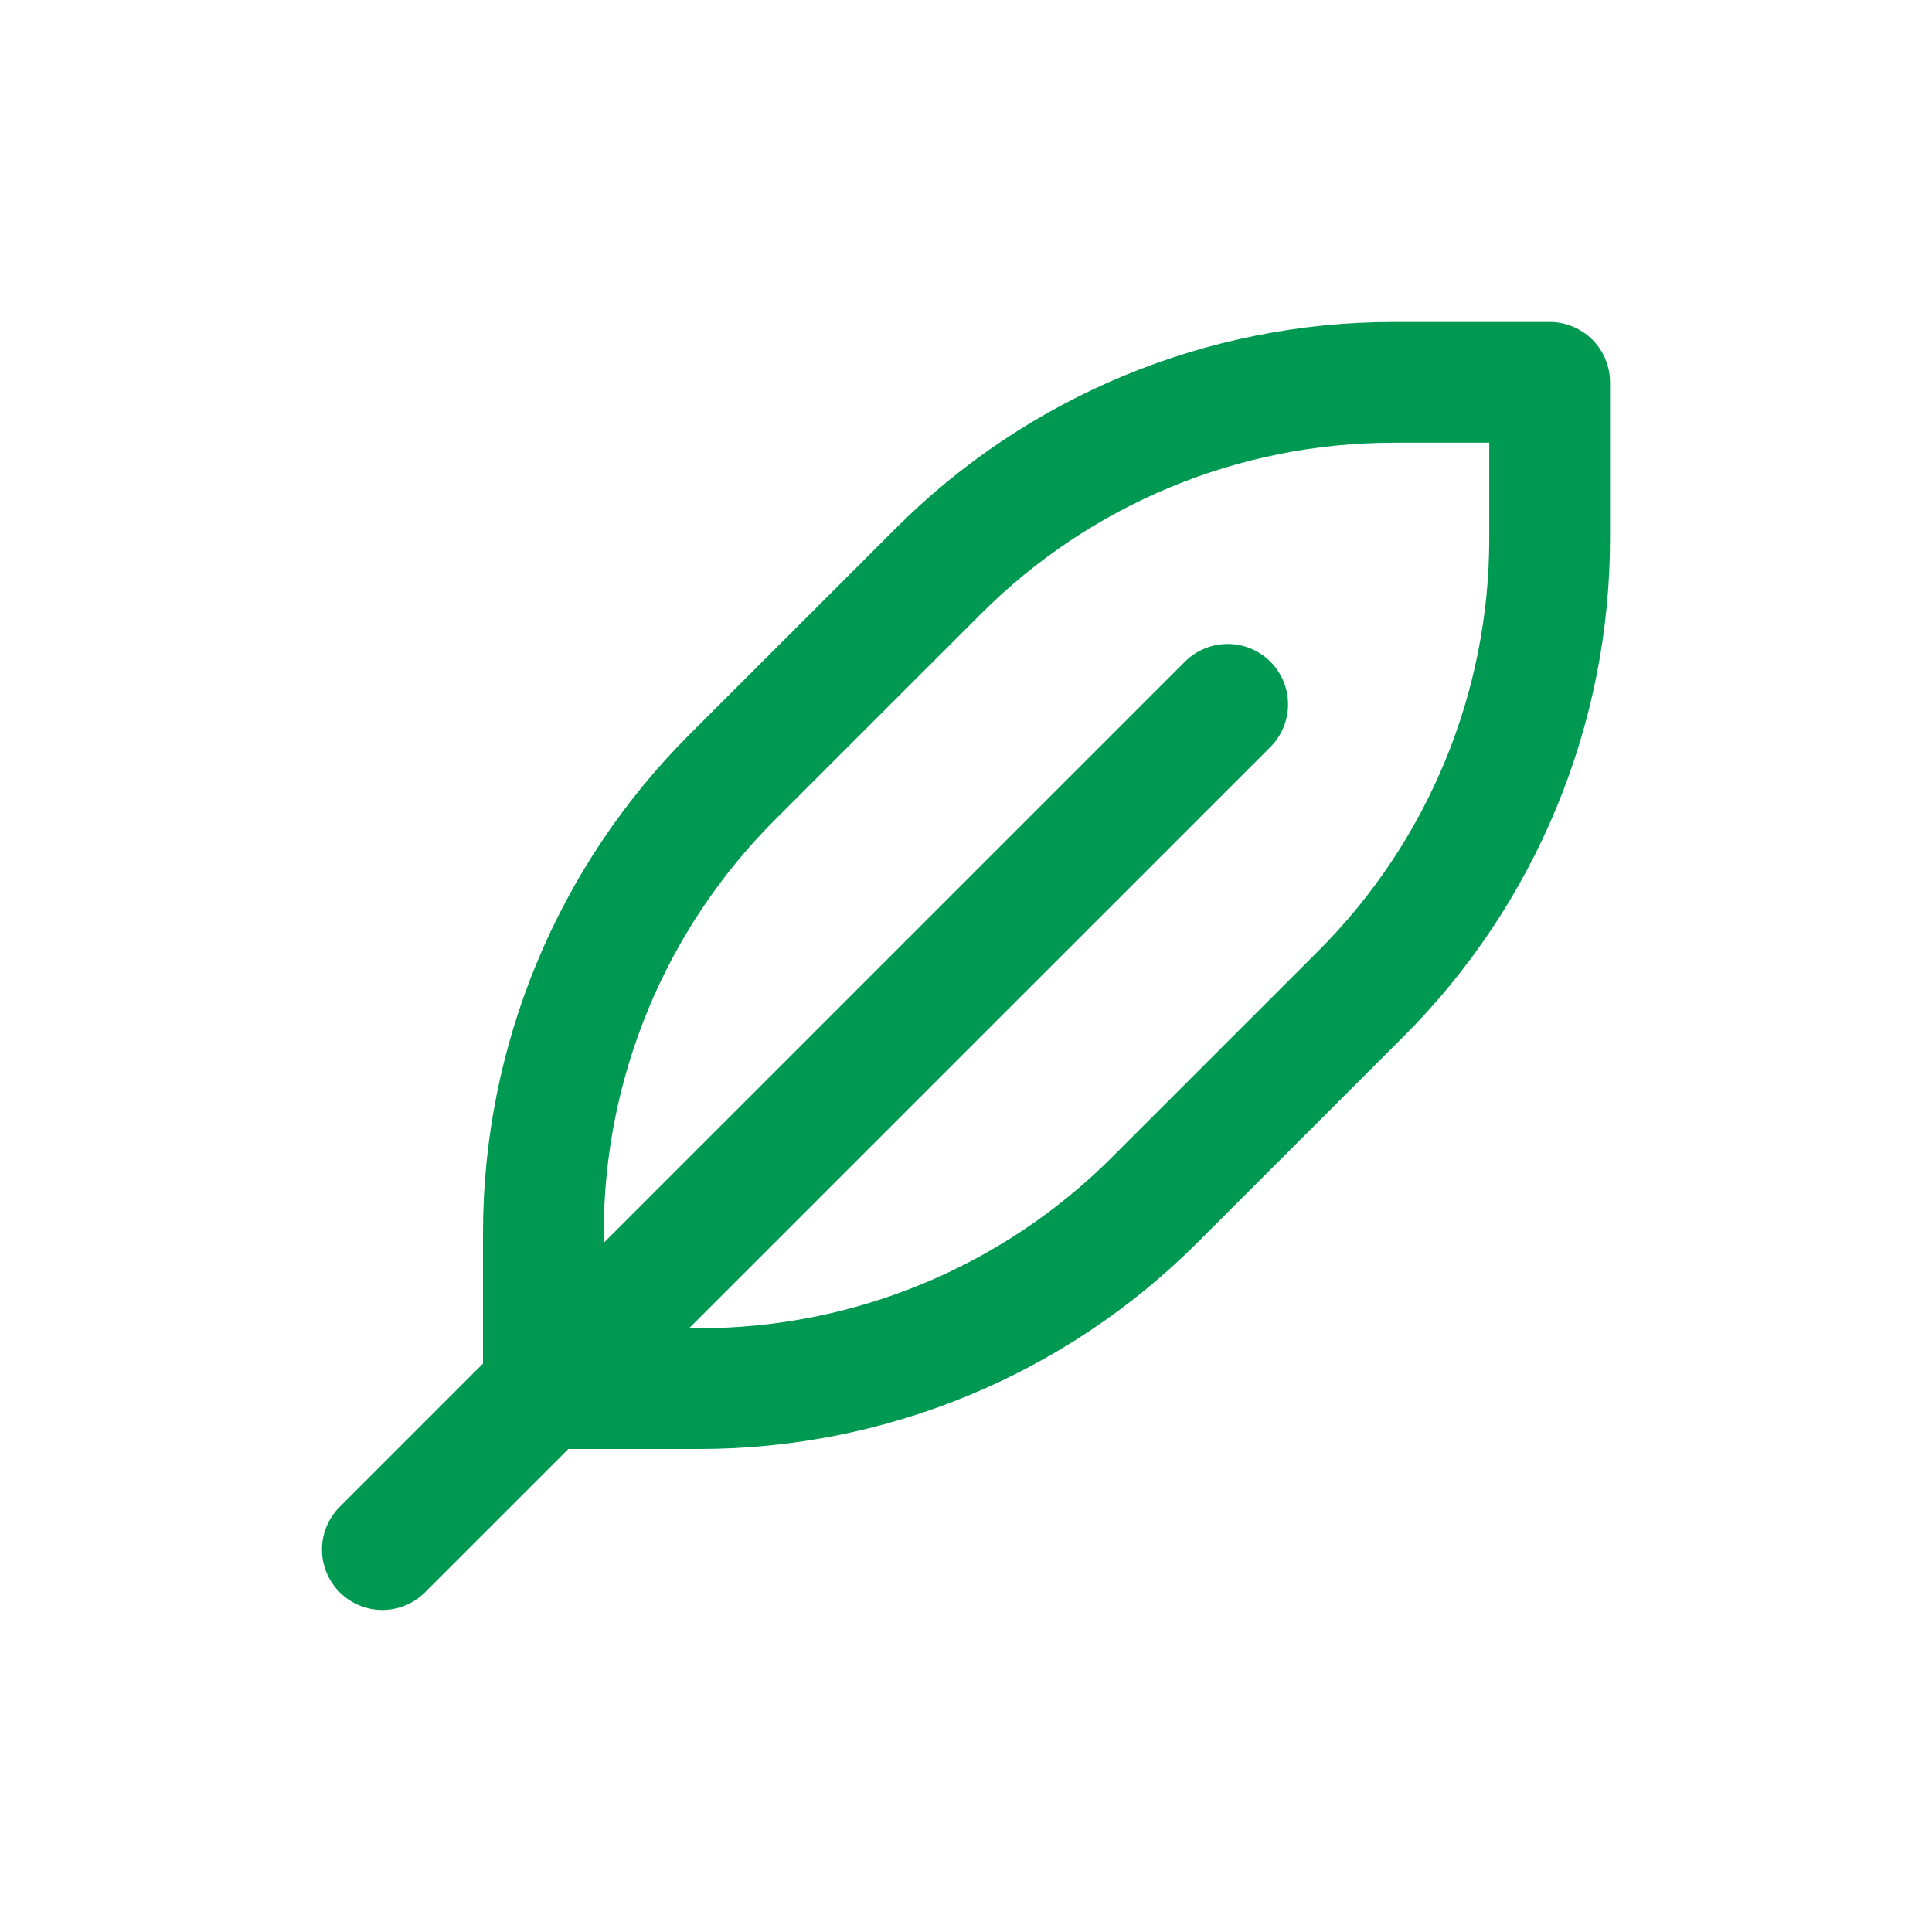
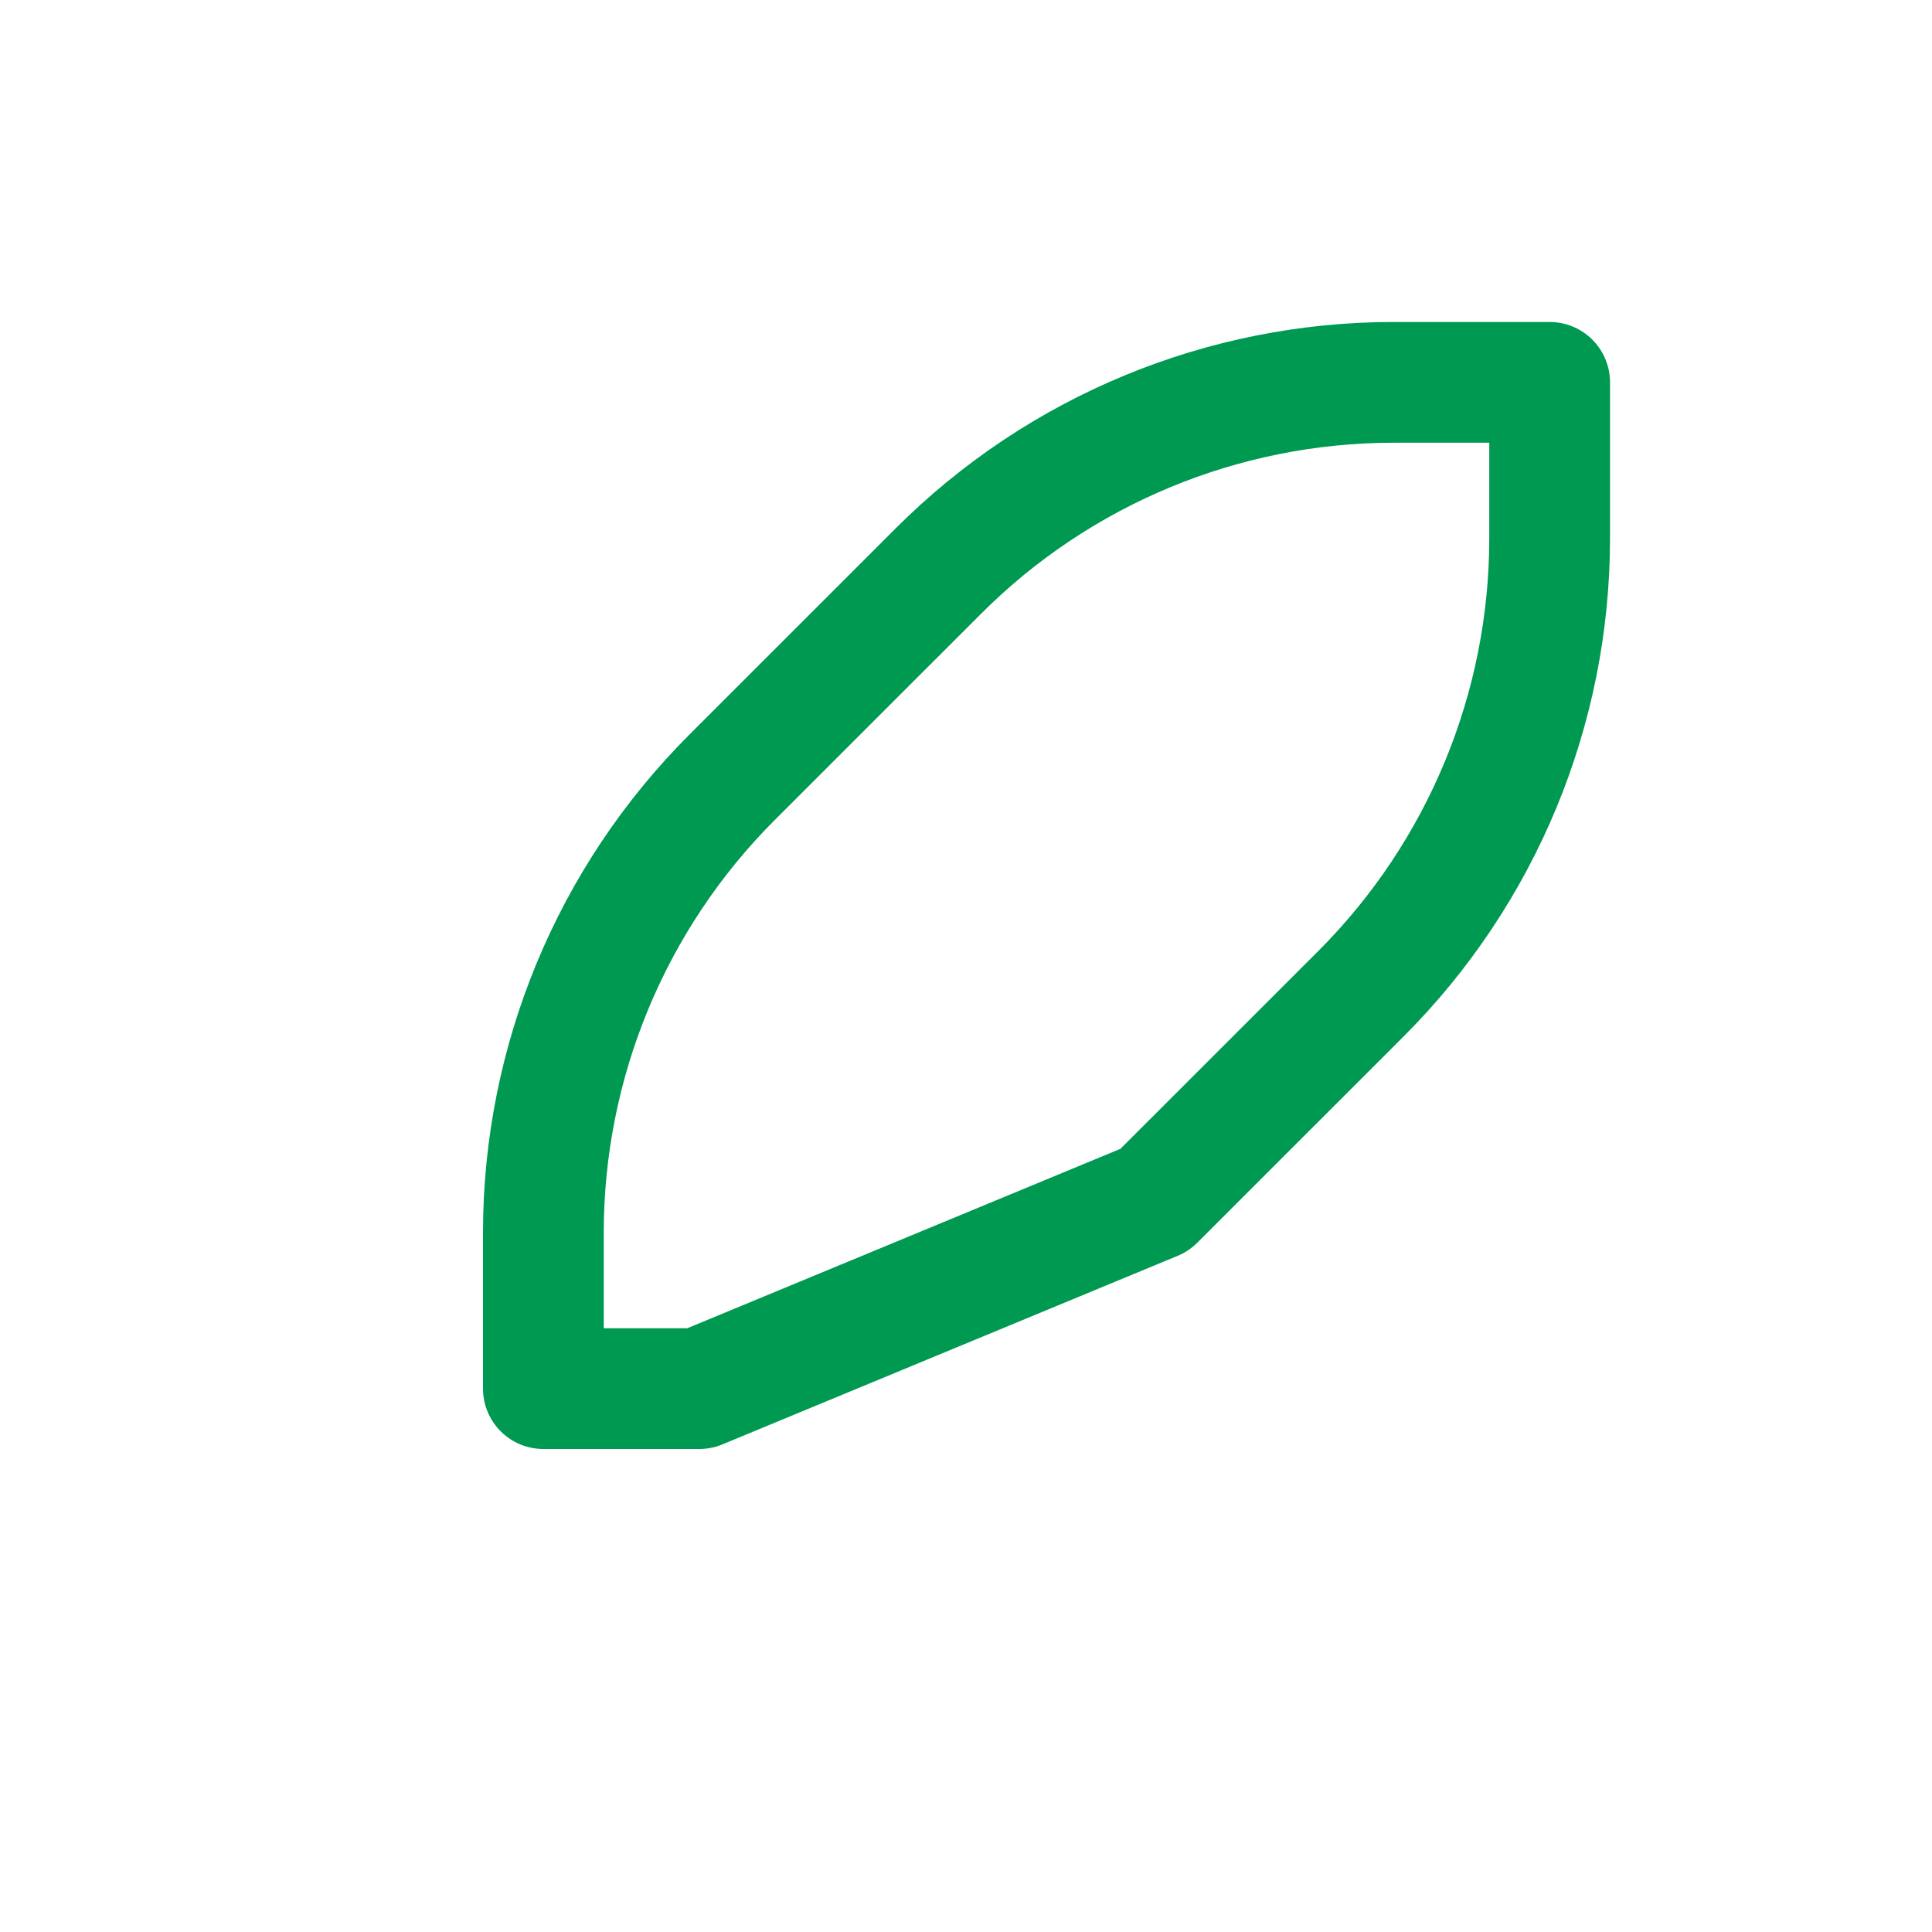
<svg xmlns="http://www.w3.org/2000/svg" width="32" height="32" viewBox="0 0 32 32" fill="none">
-   <path d="M6.333 25.666L20.334 11.666" stroke="#009952" stroke-width="2" stroke-linecap="round" stroke-linejoin="round" />
-   <path d="M11.582 23H9V20.418C9 17.59 10.124 14.876 12.124 12.876L15.543 9.458C17.543 7.457 20.256 6.333 23.085 6.333H25.667V8.915C25.667 11.744 24.543 14.457 22.543 16.458L19.124 19.876C17.124 21.876 14.411 23 11.582 23Z" stroke="#009952" stroke-width="2" stroke-linecap="round" stroke-linejoin="round" />
+   <path d="M11.582 23H9V20.418C9 17.59 10.124 14.876 12.124 12.876L15.543 9.458C17.543 7.457 20.256 6.333 23.085 6.333H25.667V8.915C25.667 11.744 24.543 14.457 22.543 16.458L19.124 19.876Z" stroke="#009952" stroke-width="2" stroke-linecap="round" stroke-linejoin="round" />
</svg>